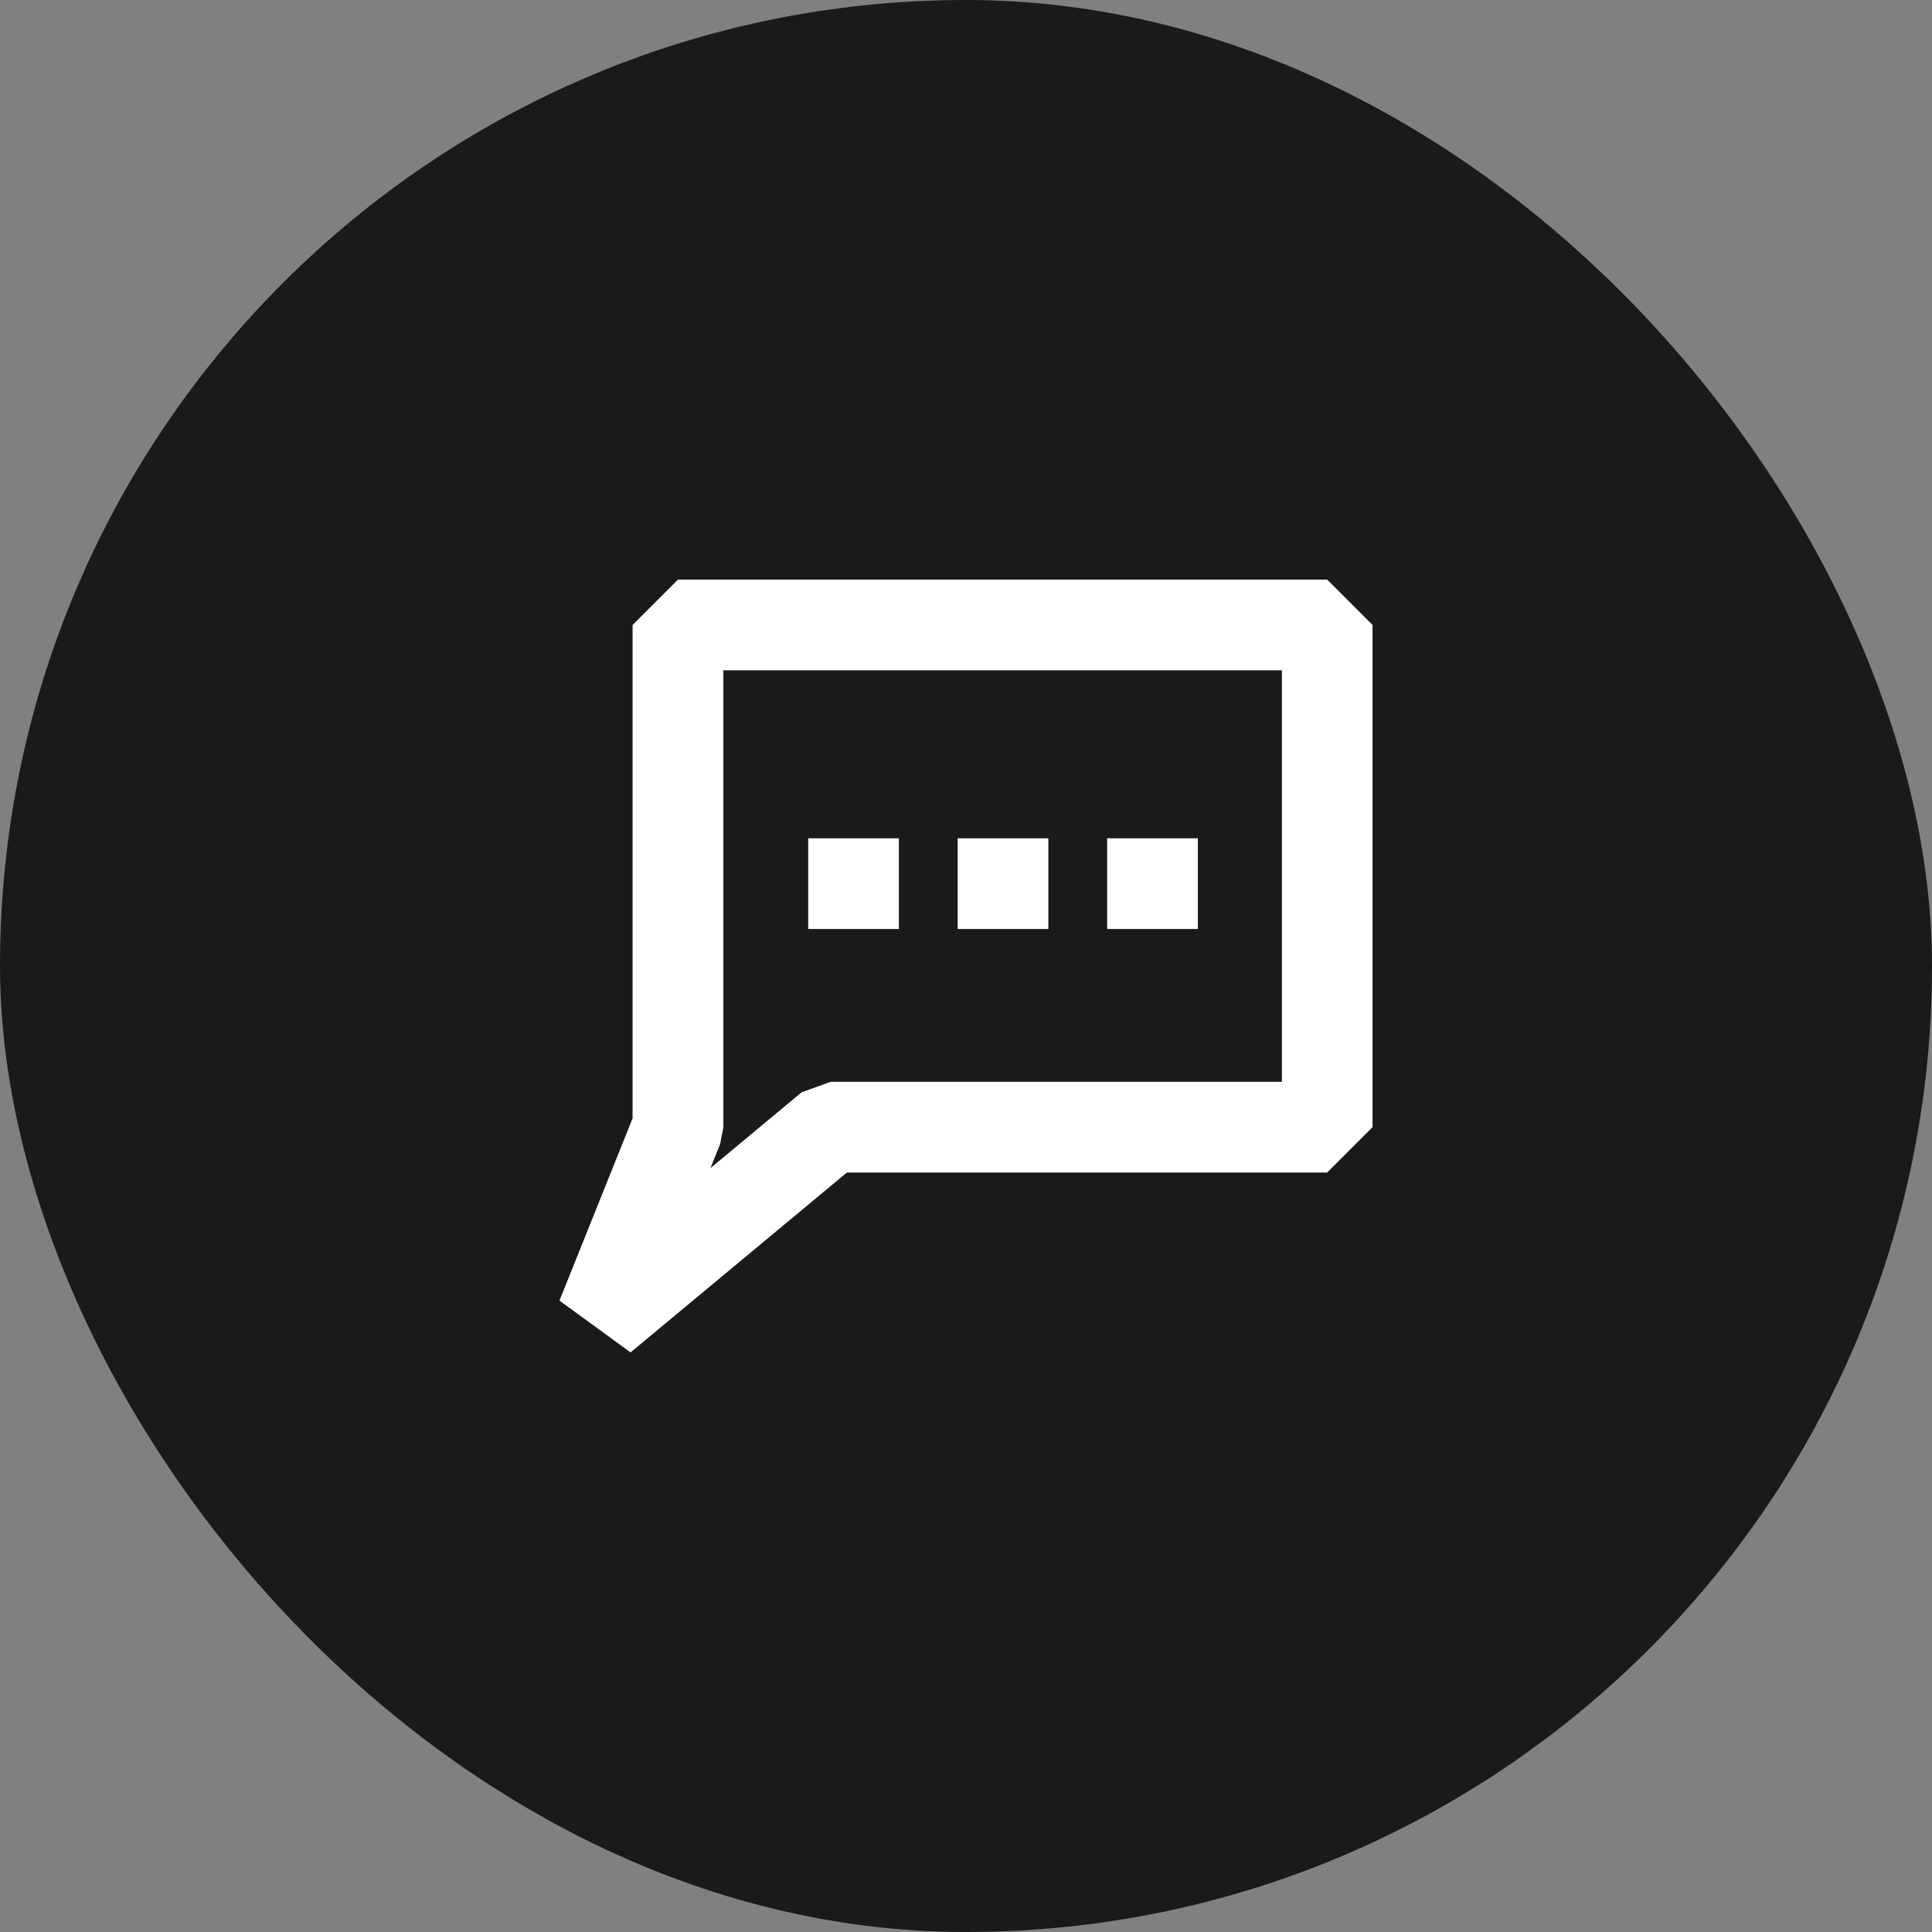
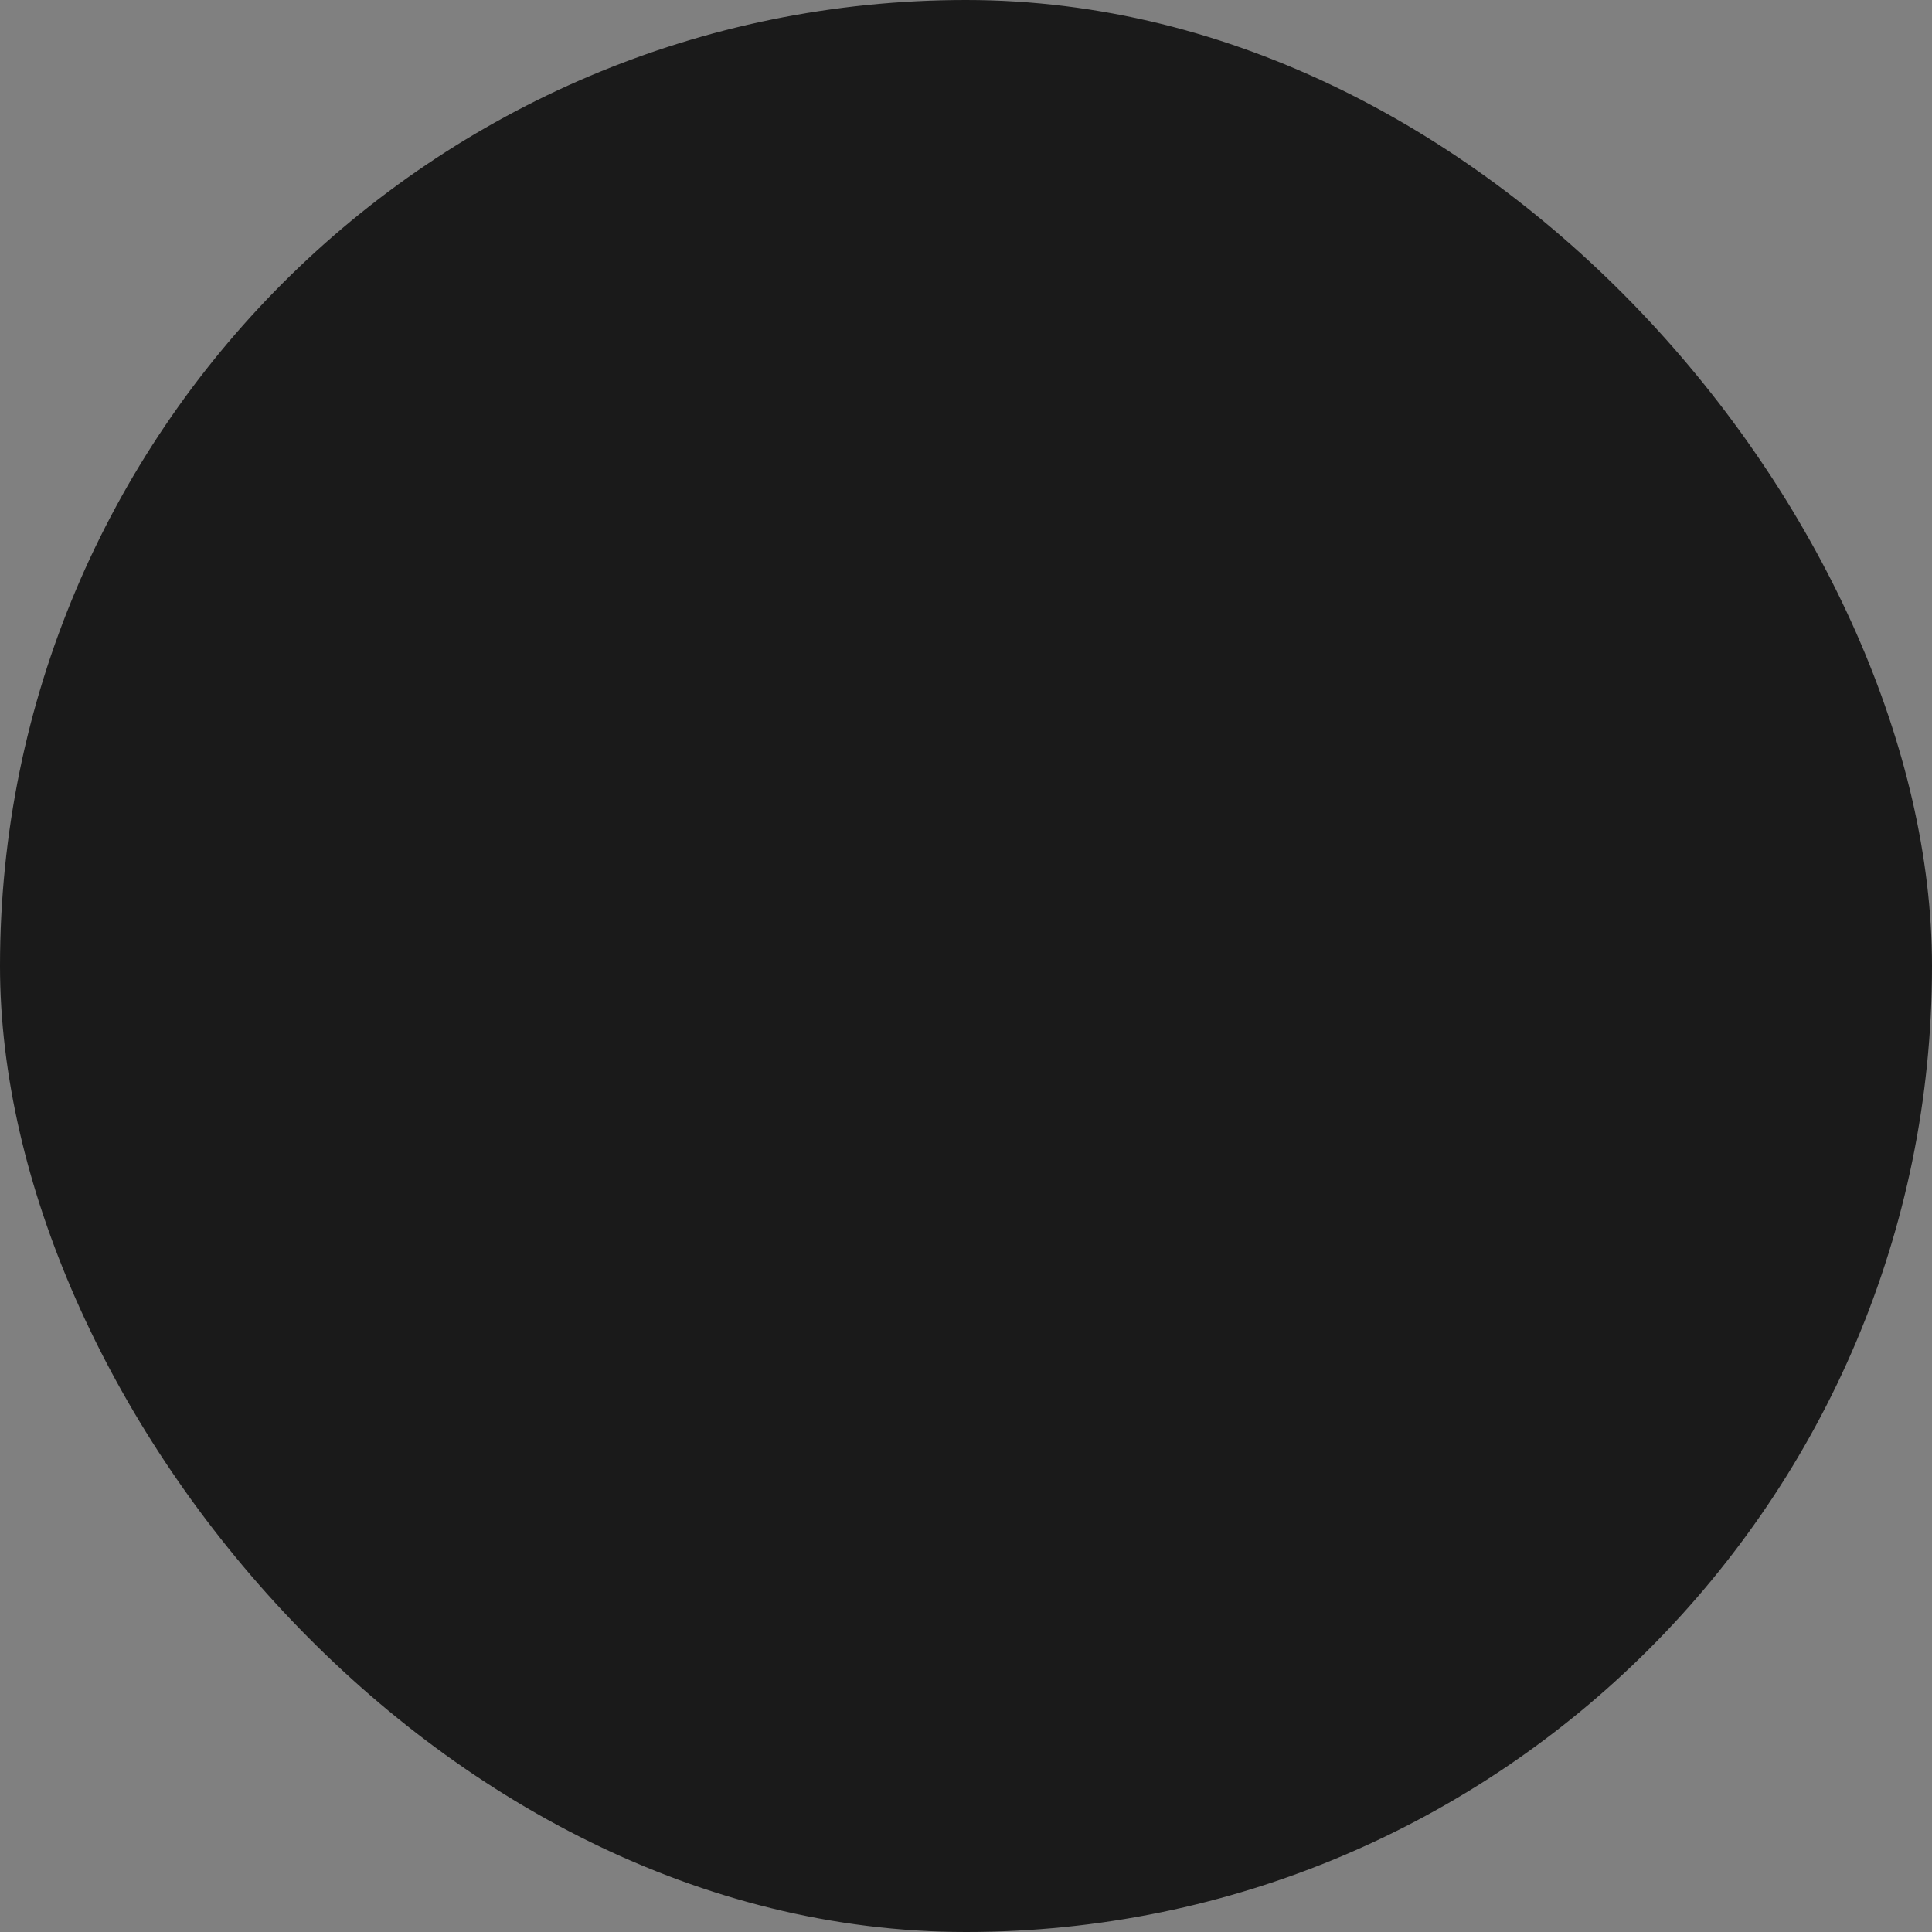
<svg xmlns="http://www.w3.org/2000/svg" width="50" height="50" viewBox="0 0 50 50" fill="none">
  <rect x="0" y="0" width="50" height="50" fill="#808080" stroke="none" />
  <rect width="50" height="50" rx="25" fill="#1A1A1A" />
-   <path d="M16.319 35L14.479 33.66L16.371 28.944V16.174L17.545 15H34.347L35.521 16.174V29.171L34.347 30.345H21.918L16.319 35ZM18.721 17.35V29.174L18.636 29.61L18.387 30.23L20.744 28.27L21.495 27.998H33.176V17.347H18.721V17.35Z" fill="white" />
-   <path d="M23.263 21.695H20.916V24.042H23.263V21.695Z" fill="white" />
-   <path d="M27.131 21.695H24.784V24.042H27.131V21.695Z" fill="white" />
-   <path d="M31 21.695H28.653V24.042H31V21.695Z" fill="white" />
</svg>